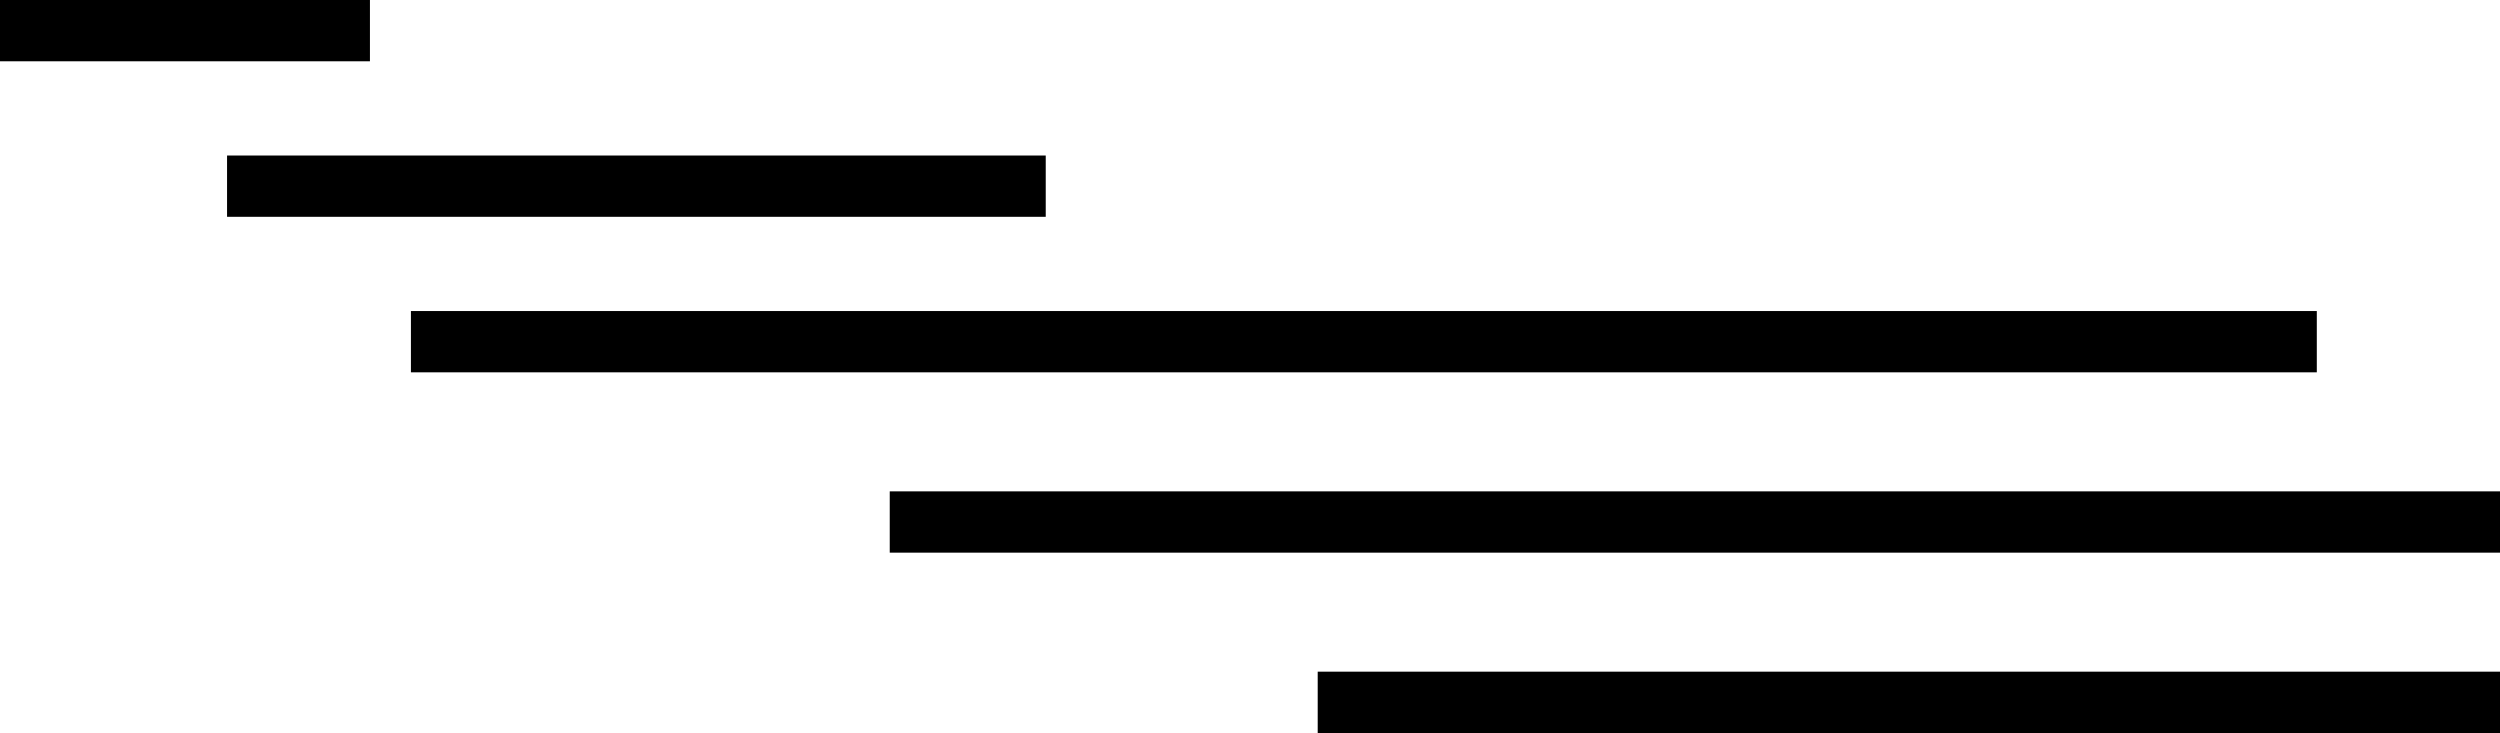
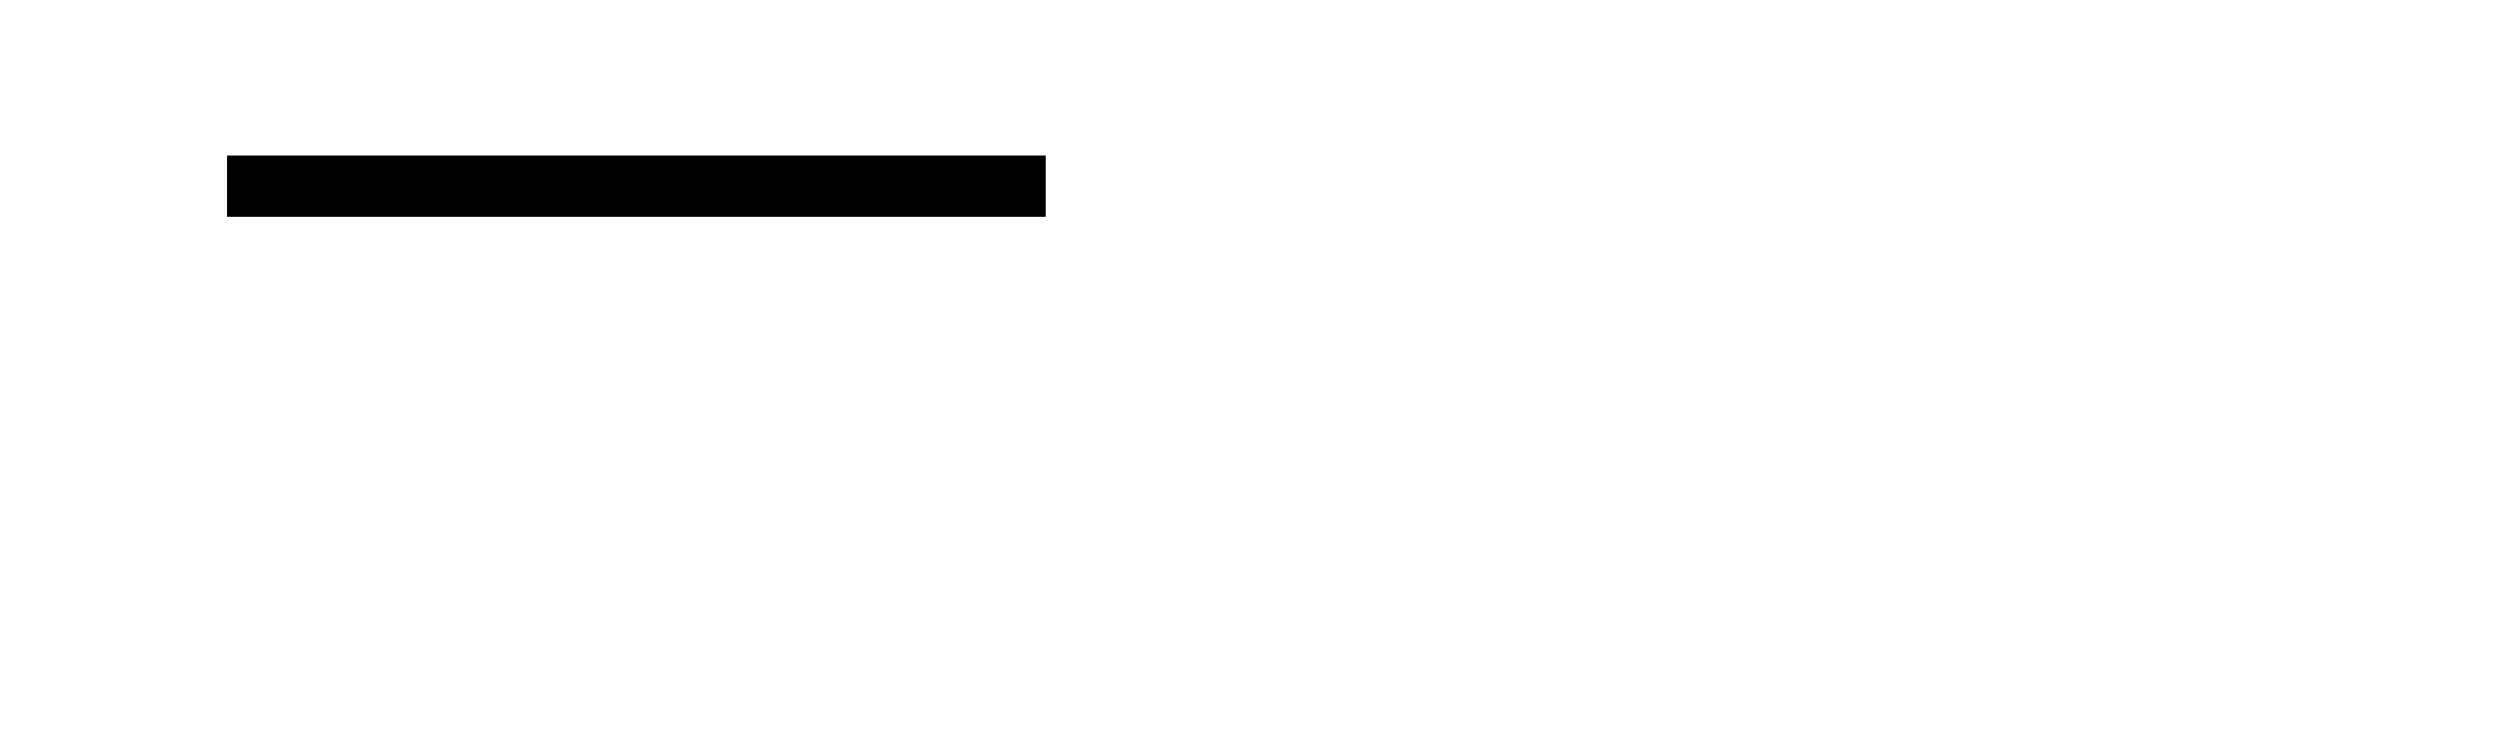
<svg xmlns="http://www.w3.org/2000/svg" id="Lager_1" data-name="Lager 1" viewBox="0 0 261.06 76.54">
  <title>projekt_grafik_svart</title>
  <rect x="23.71" y="16.24" width="85.49" height="6.4" />
-   <rect x="42.91" y="32.48" width="199.02" height="6.4" />
-   <rect x="92.91" y="51.31" width="168.15" height="6.4" />
-   <rect x="137.6" y="70.14" width="123.46" height="6.4" />
-   <rect width="38.63" height="6.4" />
</svg>